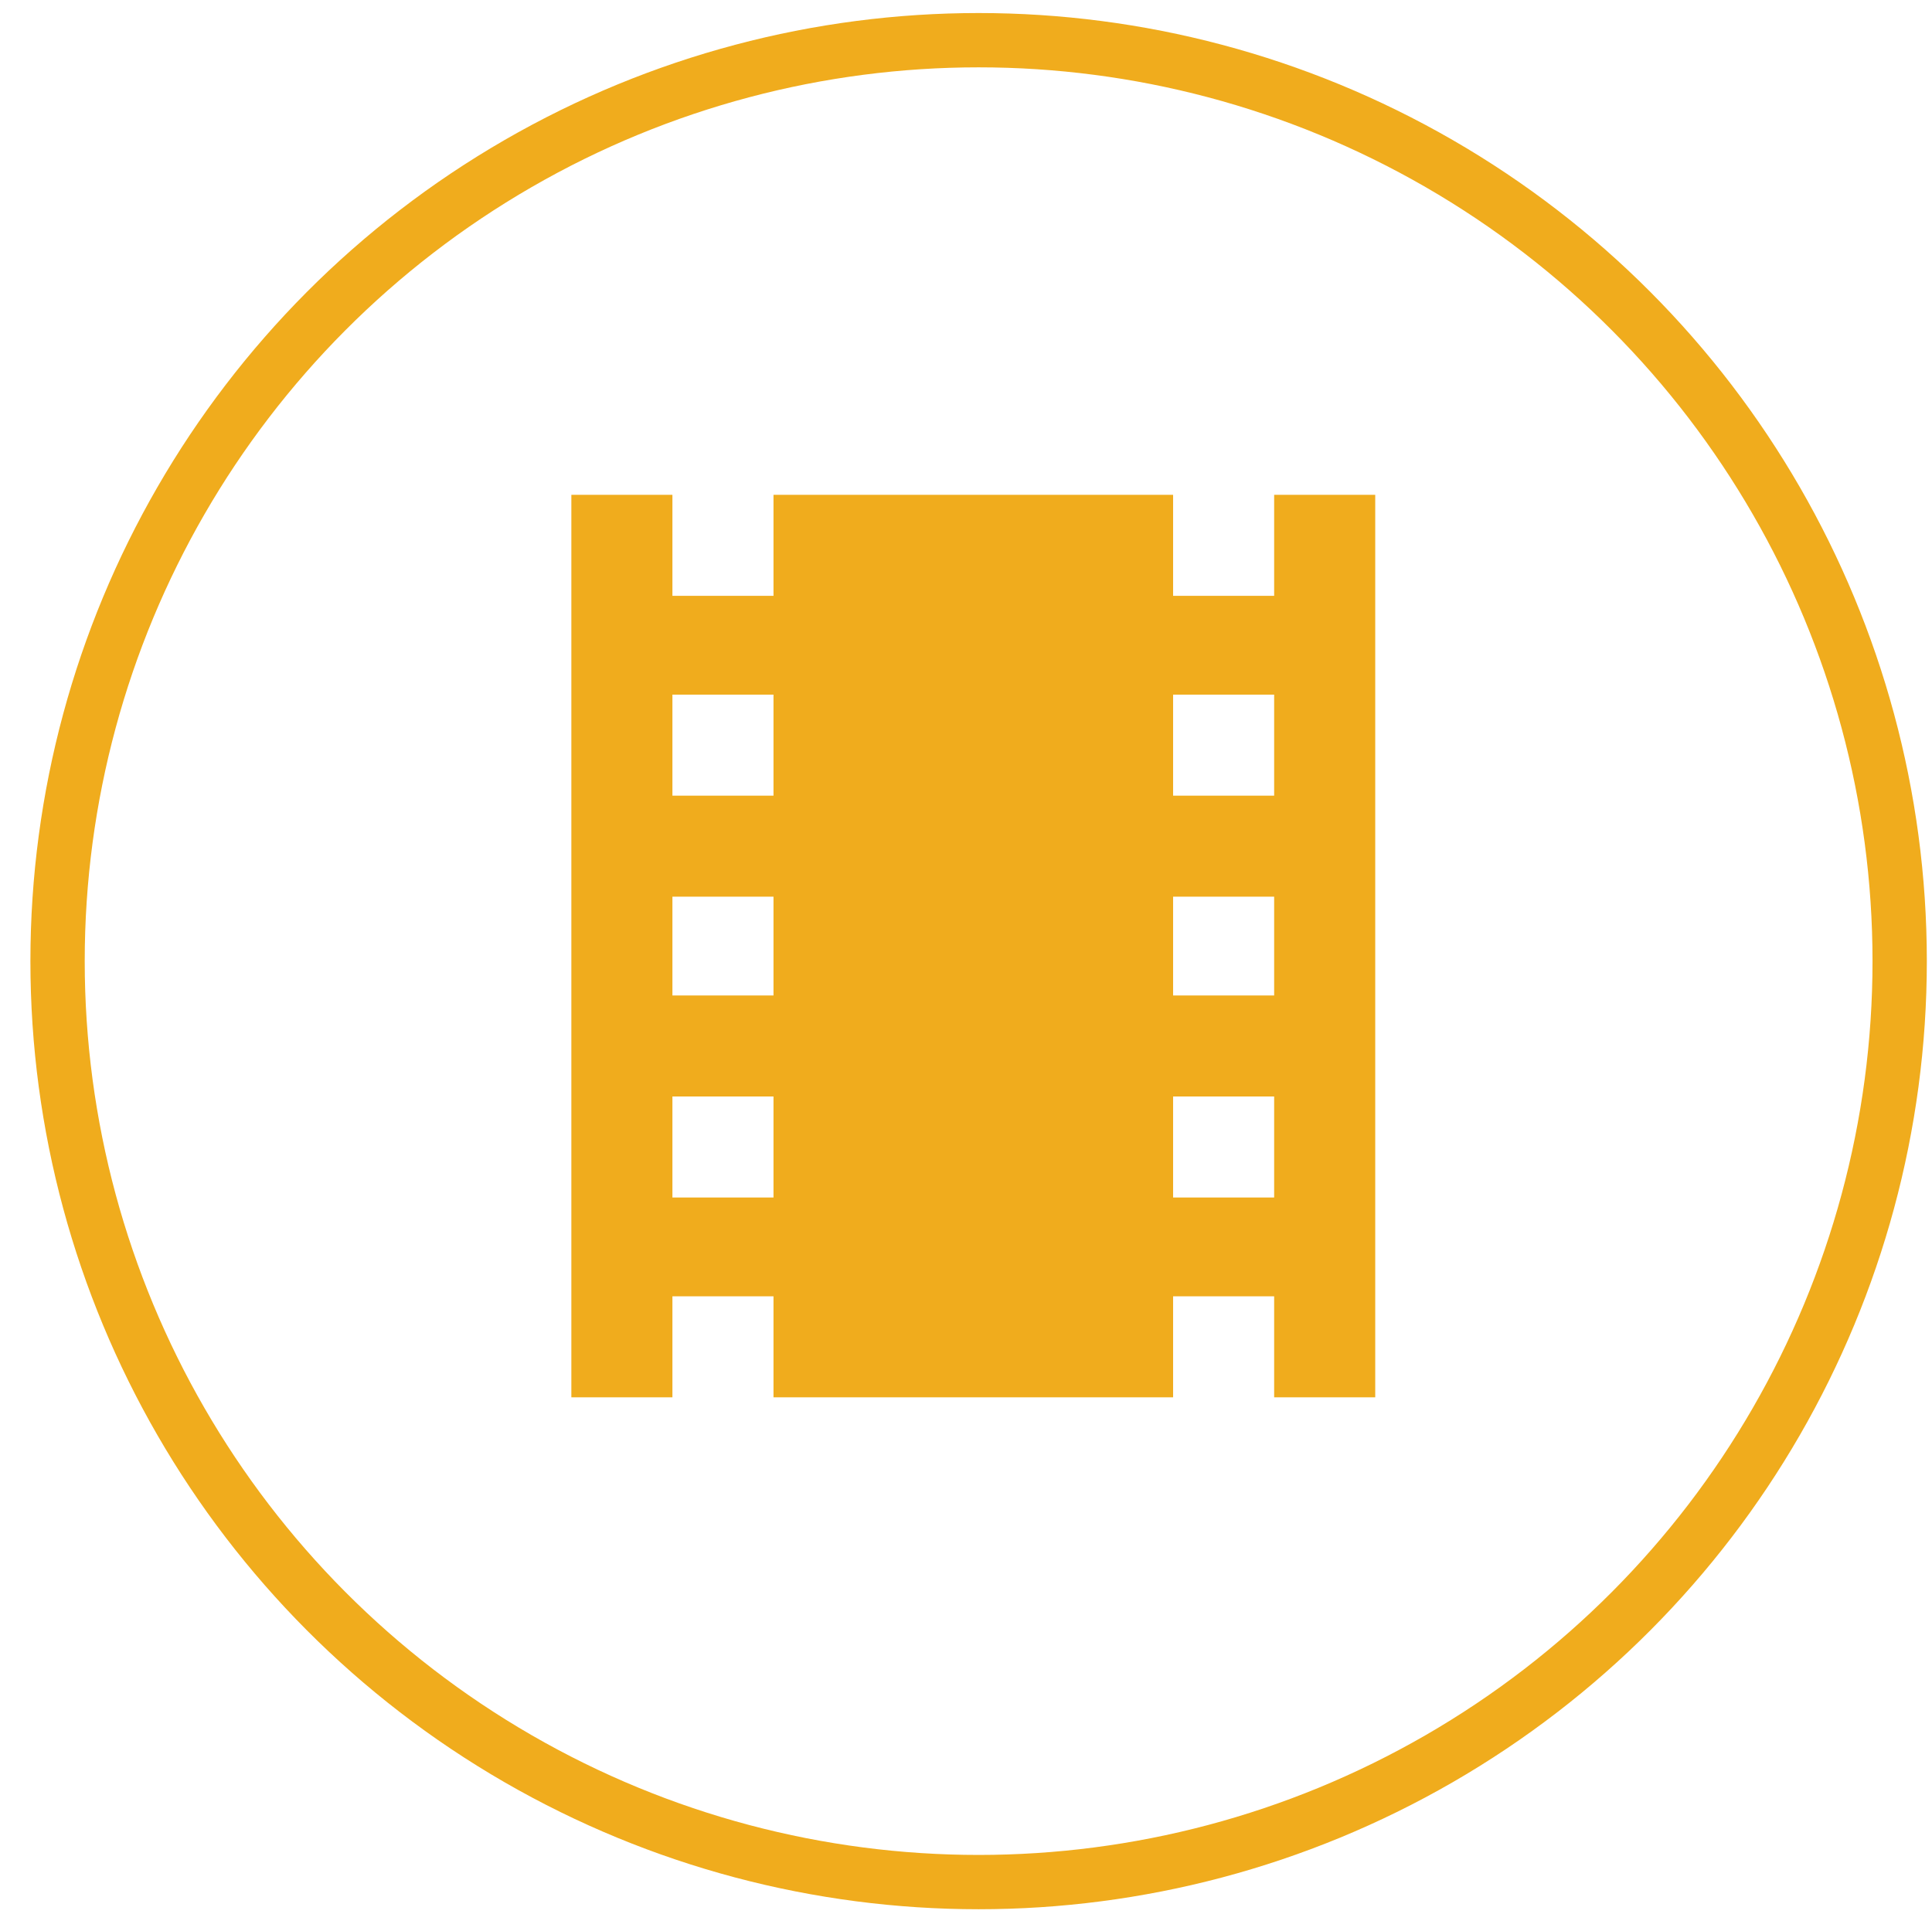
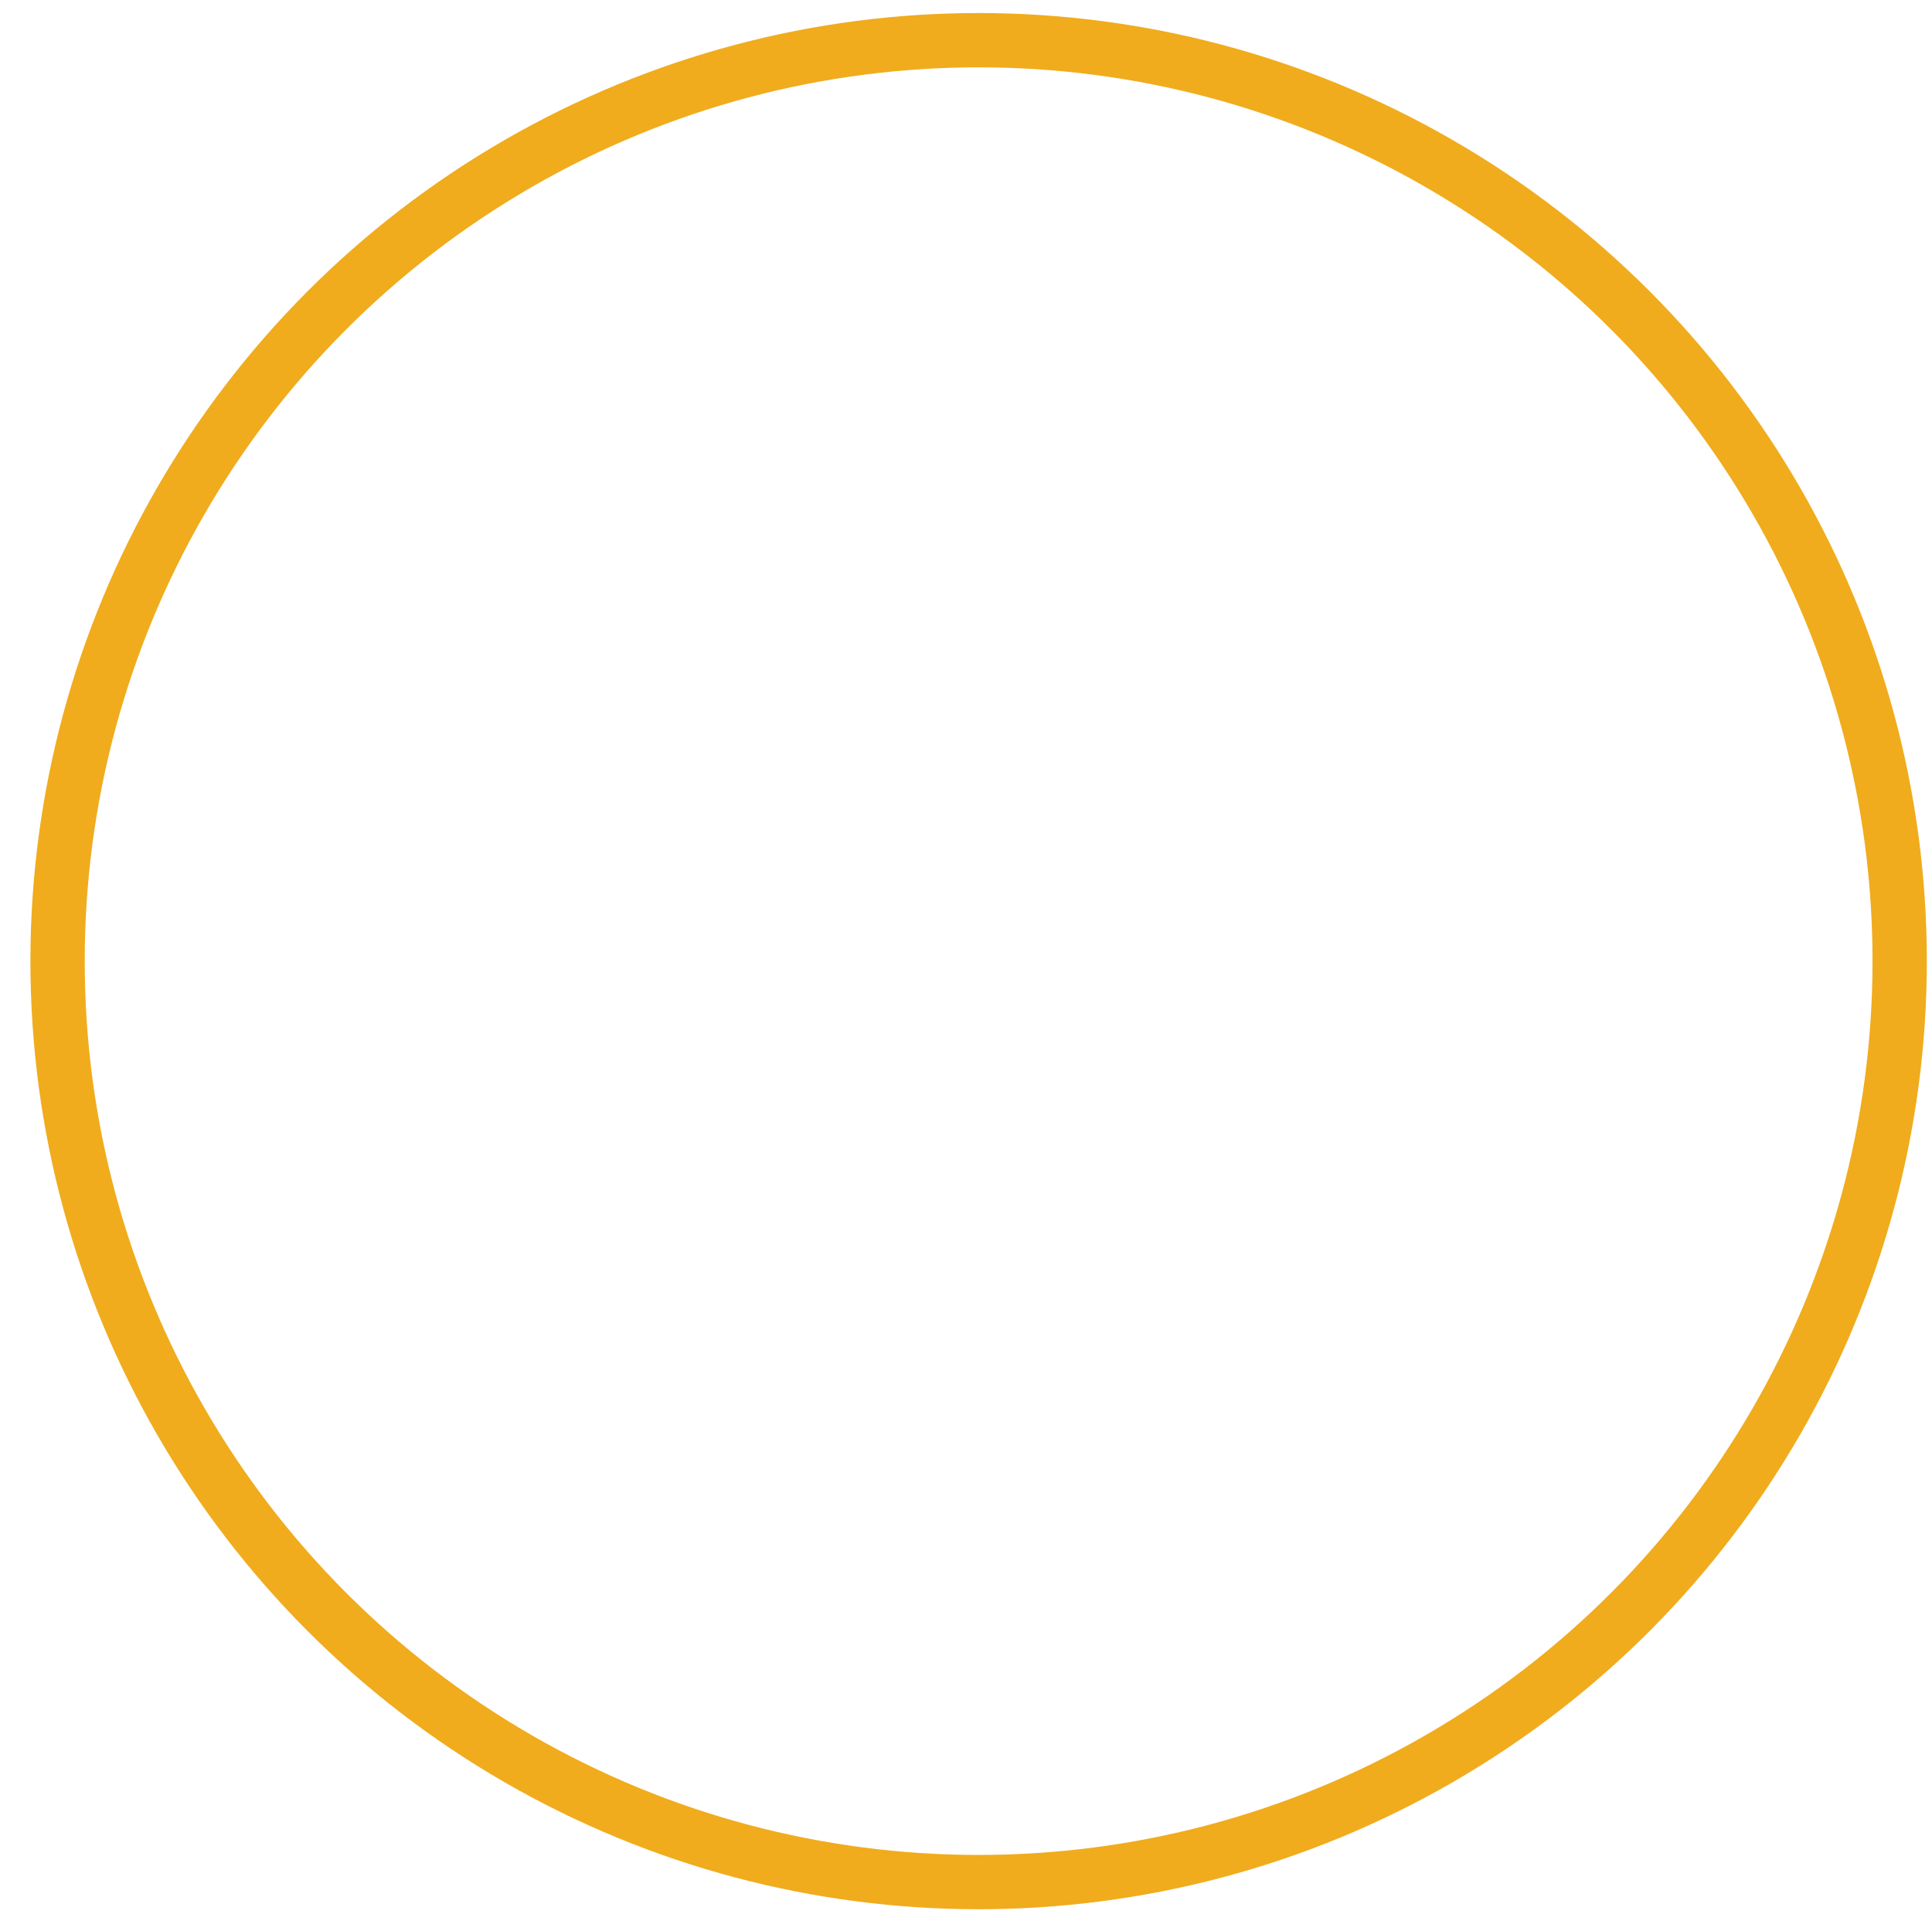
<svg xmlns="http://www.w3.org/2000/svg" width="100%" height="100%" viewBox="0 0 107 106" version="1.1" xml:space="preserve" style="fill-rule:evenodd;clip-rule:evenodd;stroke-linecap:round;stroke-linejoin:round;stroke-miterlimit:1.5;">
  <g transform="matrix(1,0,0,1,-9594,-959)">
    <g id="iconMovie" transform="matrix(1,0,0,1,5586.93,959)">
-       <rect x="4008" y="0" width="106" height="106" style="fill:none;" />
      <g transform="matrix(1.759,0,0,1.759,3109.65,-792.842)">
        <circle cx="541" cy="481" r="29" style="fill:none;stroke:rgb(240,172,29);stroke-width:1.71px;" />
      </g>
      <g transform="matrix(0.877,0,0,0.877,3940.9,-2647.1)">
-         <path d="M155.914,3068.61L155.914,3062.23L149.532,3062.23L149.532,3068.61L155.914,3068.61ZM155.914,3081.23L155.914,3074.99L149.532,3074.99L149.532,3081.23L155.914,3081.23ZM155.914,3093.99L155.914,3087.61L149.532,3087.61L149.532,3093.99L155.914,3093.99ZM124.297,3068.61L124.297,3062.23L117.914,3062.23L117.914,3068.61L124.297,3068.61ZM124.297,3081.23L124.297,3074.99L117.914,3074.99L117.914,3081.23L124.297,3081.23ZM124.297,3093.99L124.297,3087.61L117.914,3087.61L117.914,3093.99L124.297,3093.99ZM155.914,3049.61L162.297,3049.61L162.297,3106.61L155.914,3106.61L155.914,3100.23L149.532,3100.23L149.532,3106.61L124.297,3106.61L124.297,3100.23L117.914,3100.23L117.914,3106.61L111.532,3106.61L111.532,3049.61L117.914,3049.61L117.914,3055.99L124.297,3055.99L124.297,3049.61L149.532,3049.61L149.532,3055.99L155.914,3055.99L155.914,3049.61Z" style="fill:rgb(240,172,29);fill-rule:nonzero;" />
-       </g>
+         </g>
    </g>
  </g>
</svg>